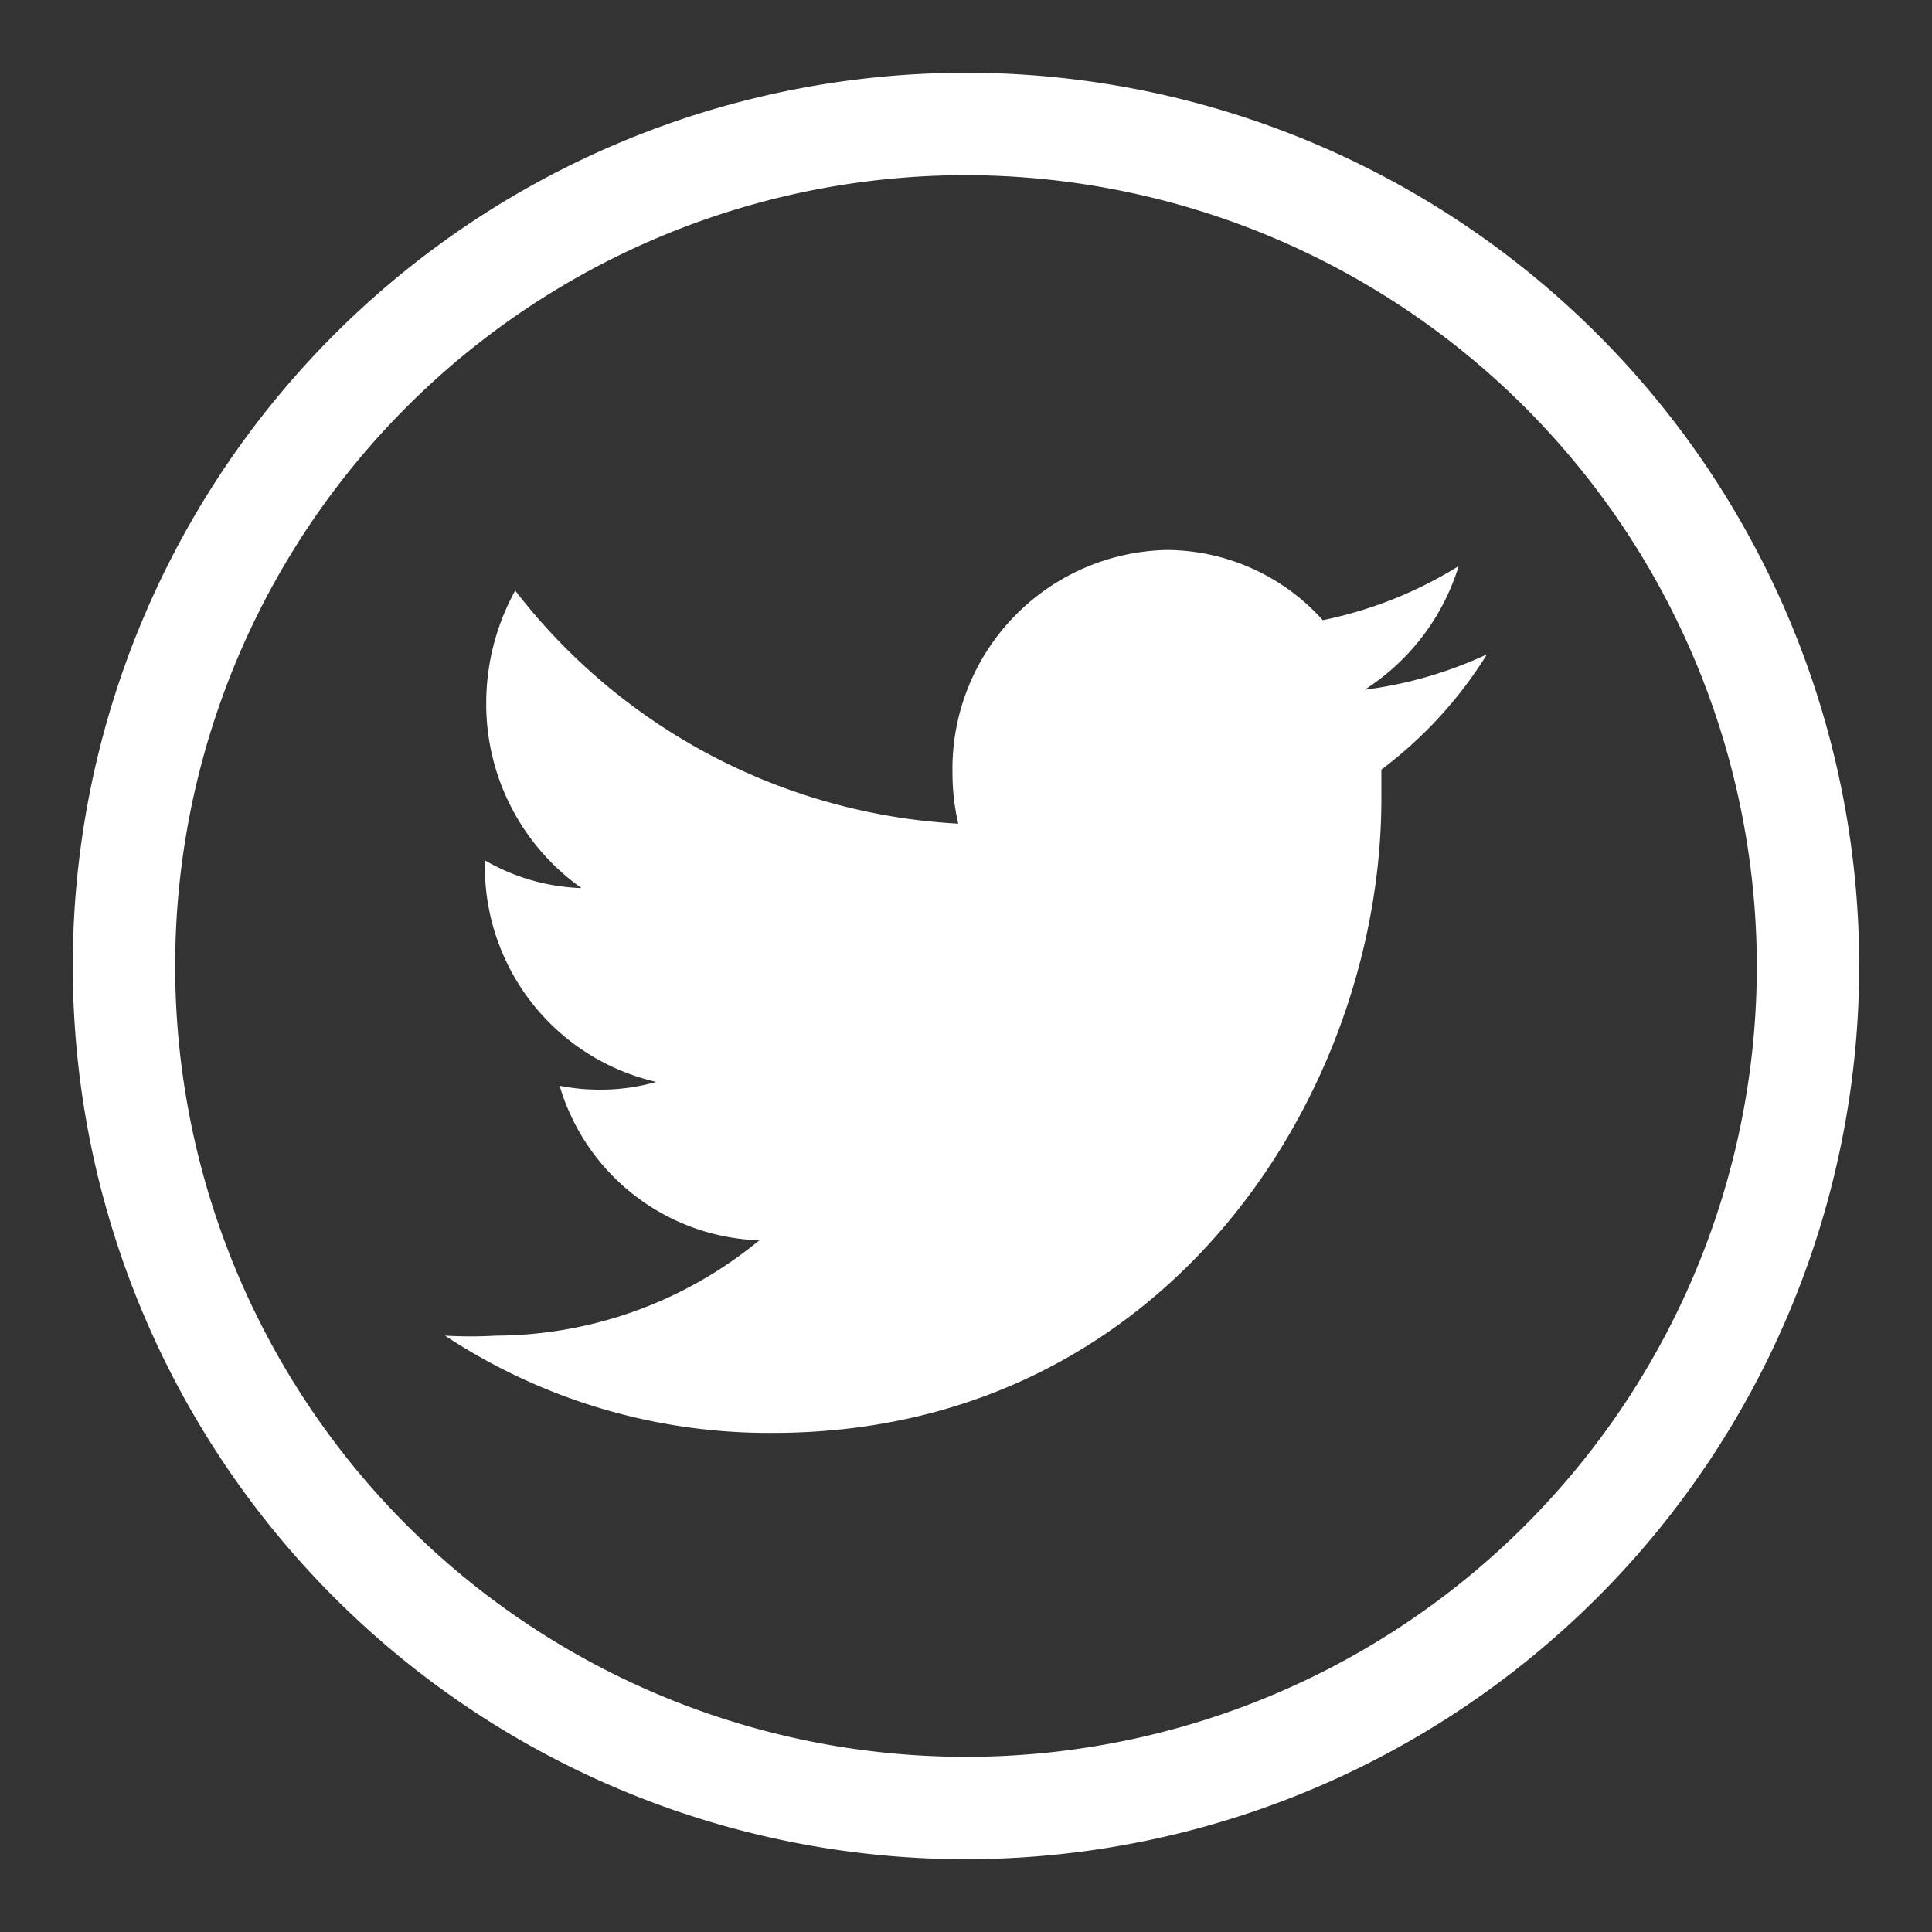
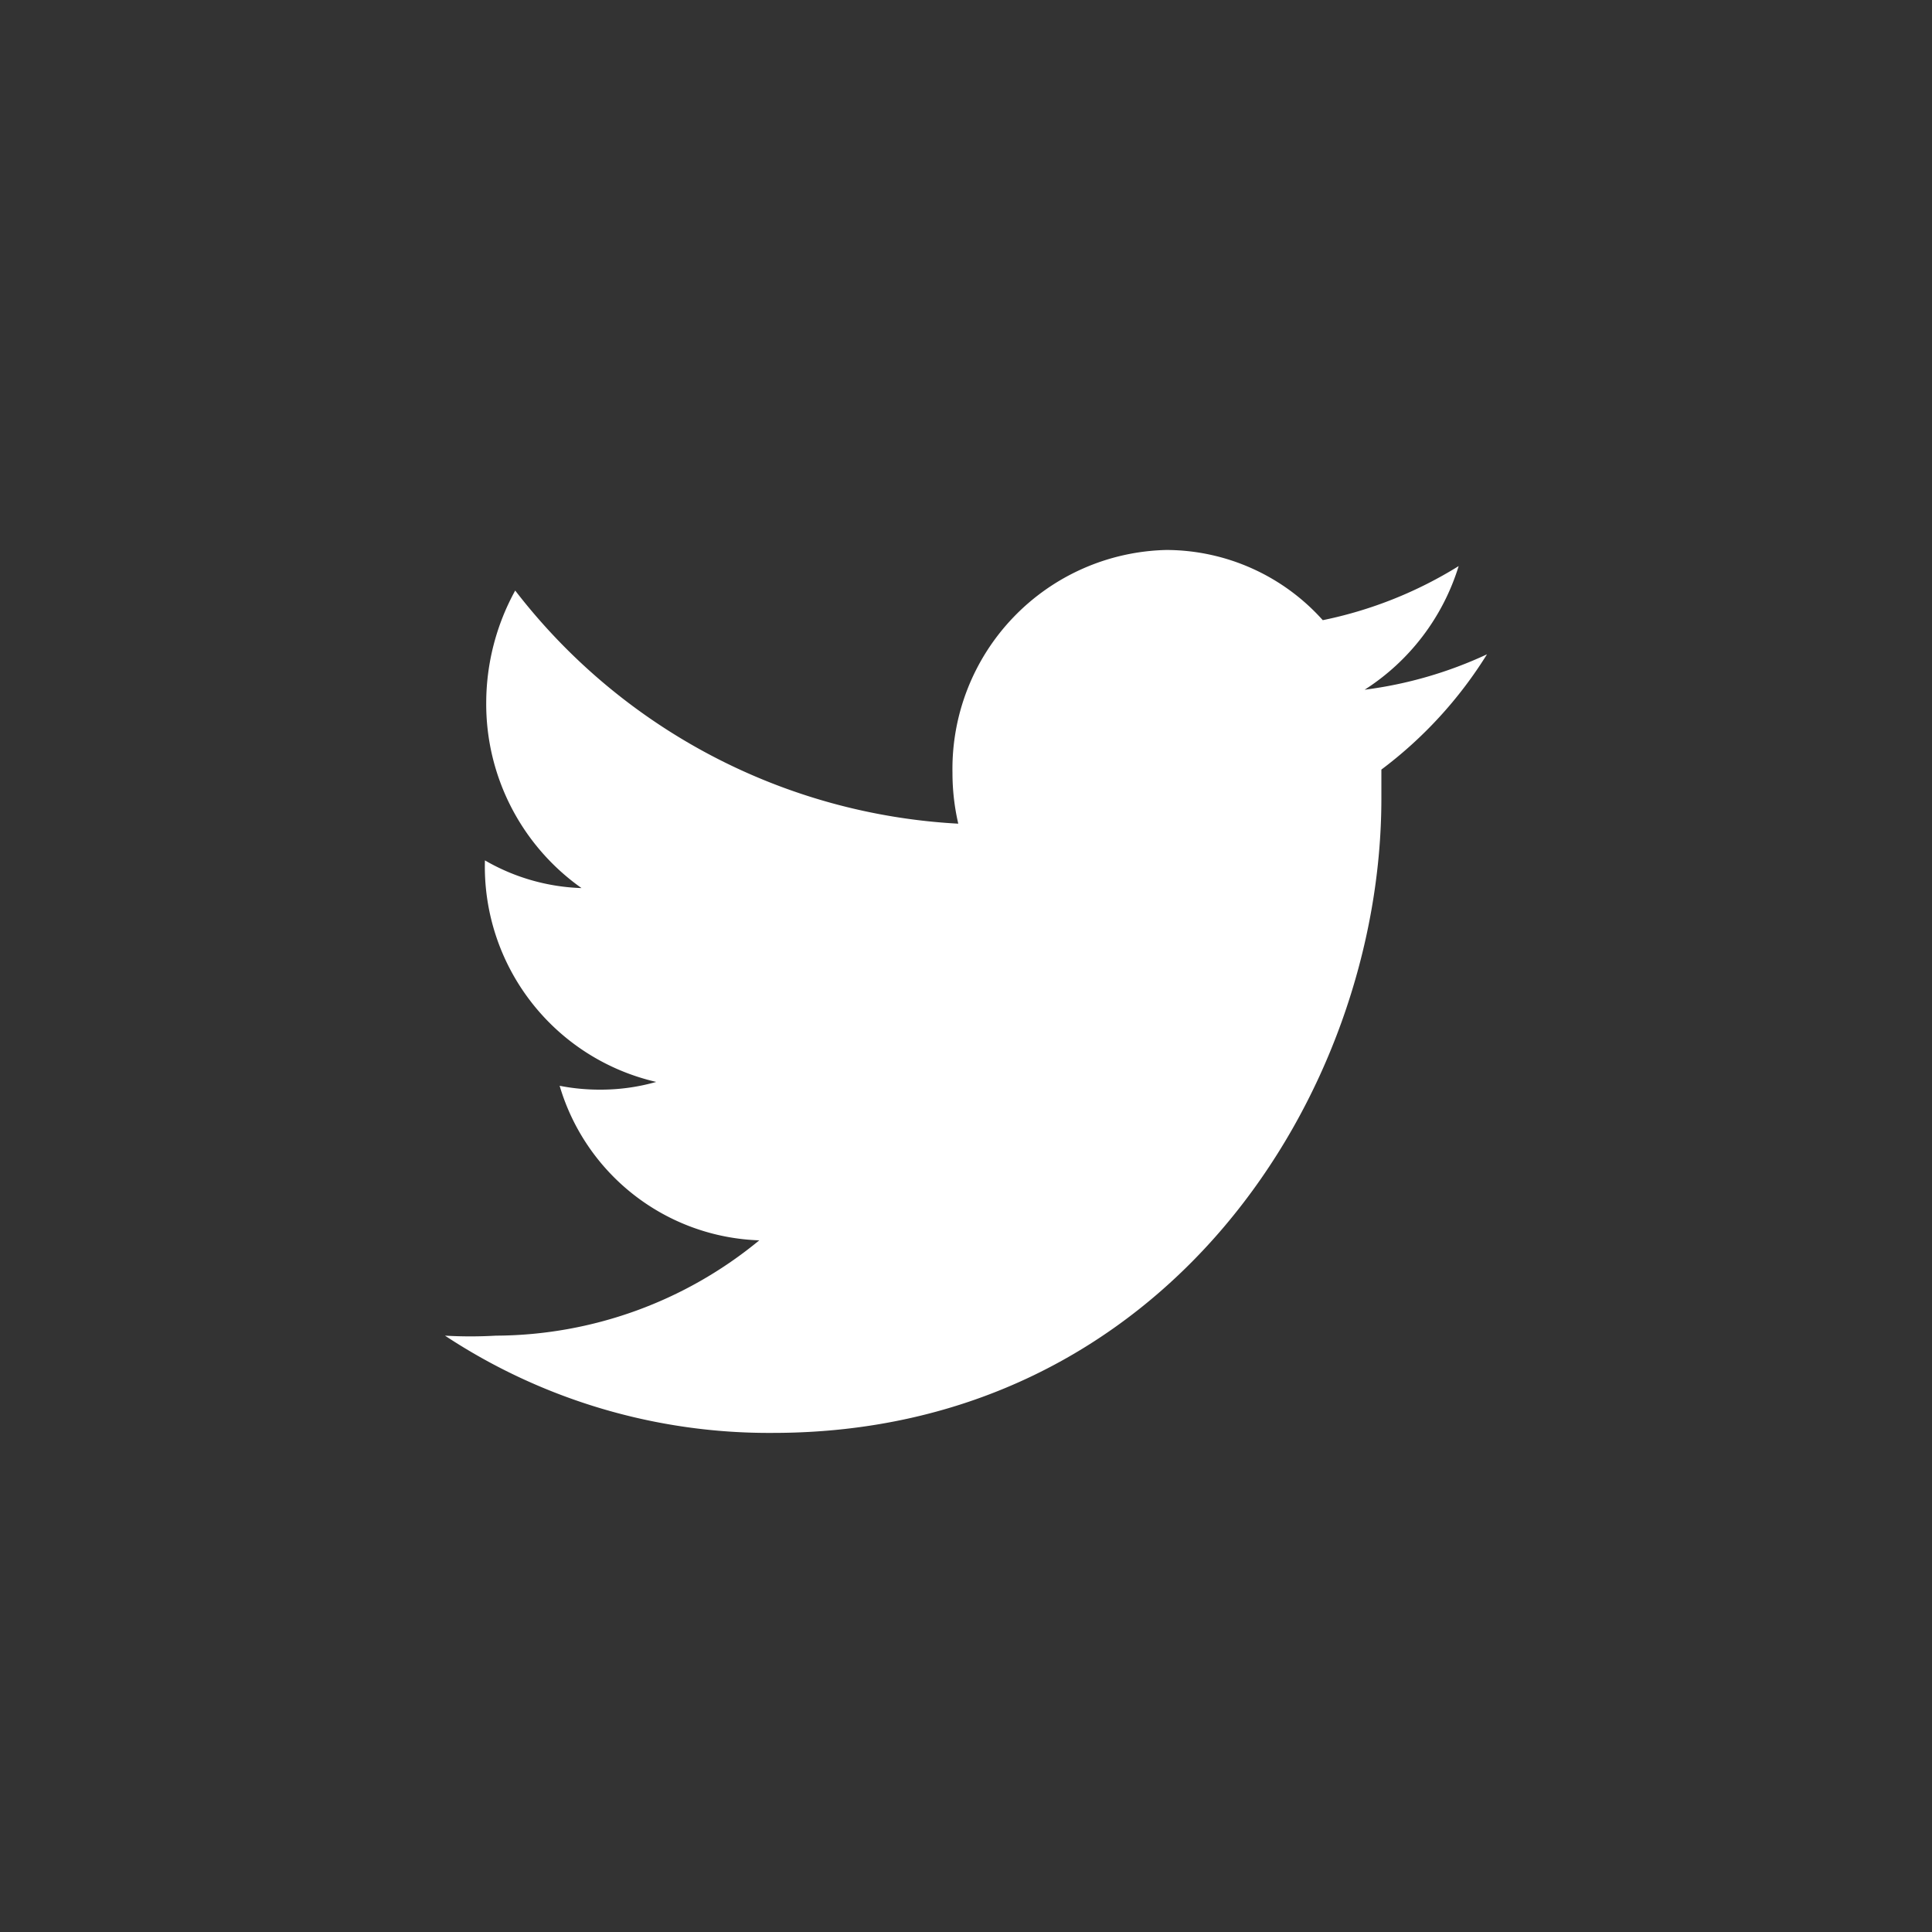
<svg xmlns="http://www.w3.org/2000/svg" id="Capa_2" data-name="Capa 2" viewBox="0 0 30 30">
  <rect x="0" y="0" width="30" height="30" fill="#333333" stroke="none" />
  <defs>
    <style>.cls-1{fill:#fff;}</style>
  </defs>
  <title>Iconos Redes SEOR</title>
-   <path class="cls-1" d="M15,28.87A13.87,13.87,0,1,1,28.87,15,13.88,13.88,0,0,1,15,28.87ZM15,2.72A12.28,12.28,0,1,0,27.28,15,12.3,12.3,0,0,0,15,2.72Z" />
  <path class="cls-1" d="M23.09,10.16a6.41,6.41,0,0,1-1.9.55,3.5,3.5,0,0,0,1.46-1.92,6.44,6.44,0,0,1-2.11.84,3.27,3.27,0,0,0-2.43-1.09A3.4,3.4,0,0,0,14.79,12a3.48,3.48,0,0,0,.09.79A9.32,9.32,0,0,1,8,9.17a3.63,3.63,0,0,0-.45,1.74,3.5,3.5,0,0,0,1.48,2.88,3.19,3.19,0,0,1-1.5-.43h0a3.43,3.43,0,0,0,2.66,3.44,3.15,3.15,0,0,1-.87.12,3.21,3.21,0,0,1-.63-.06,3.35,3.35,0,0,0,3.1,2.4A6.47,6.47,0,0,1,7.7,20.74a6.84,6.84,0,0,1-.79,0A9.13,9.13,0,0,0,12,22.25c6.11,0,9.45-5.28,9.45-9.85,0-.15,0-.3,0-.45A6.57,6.57,0,0,0,23.09,10.16Z" />
</svg>